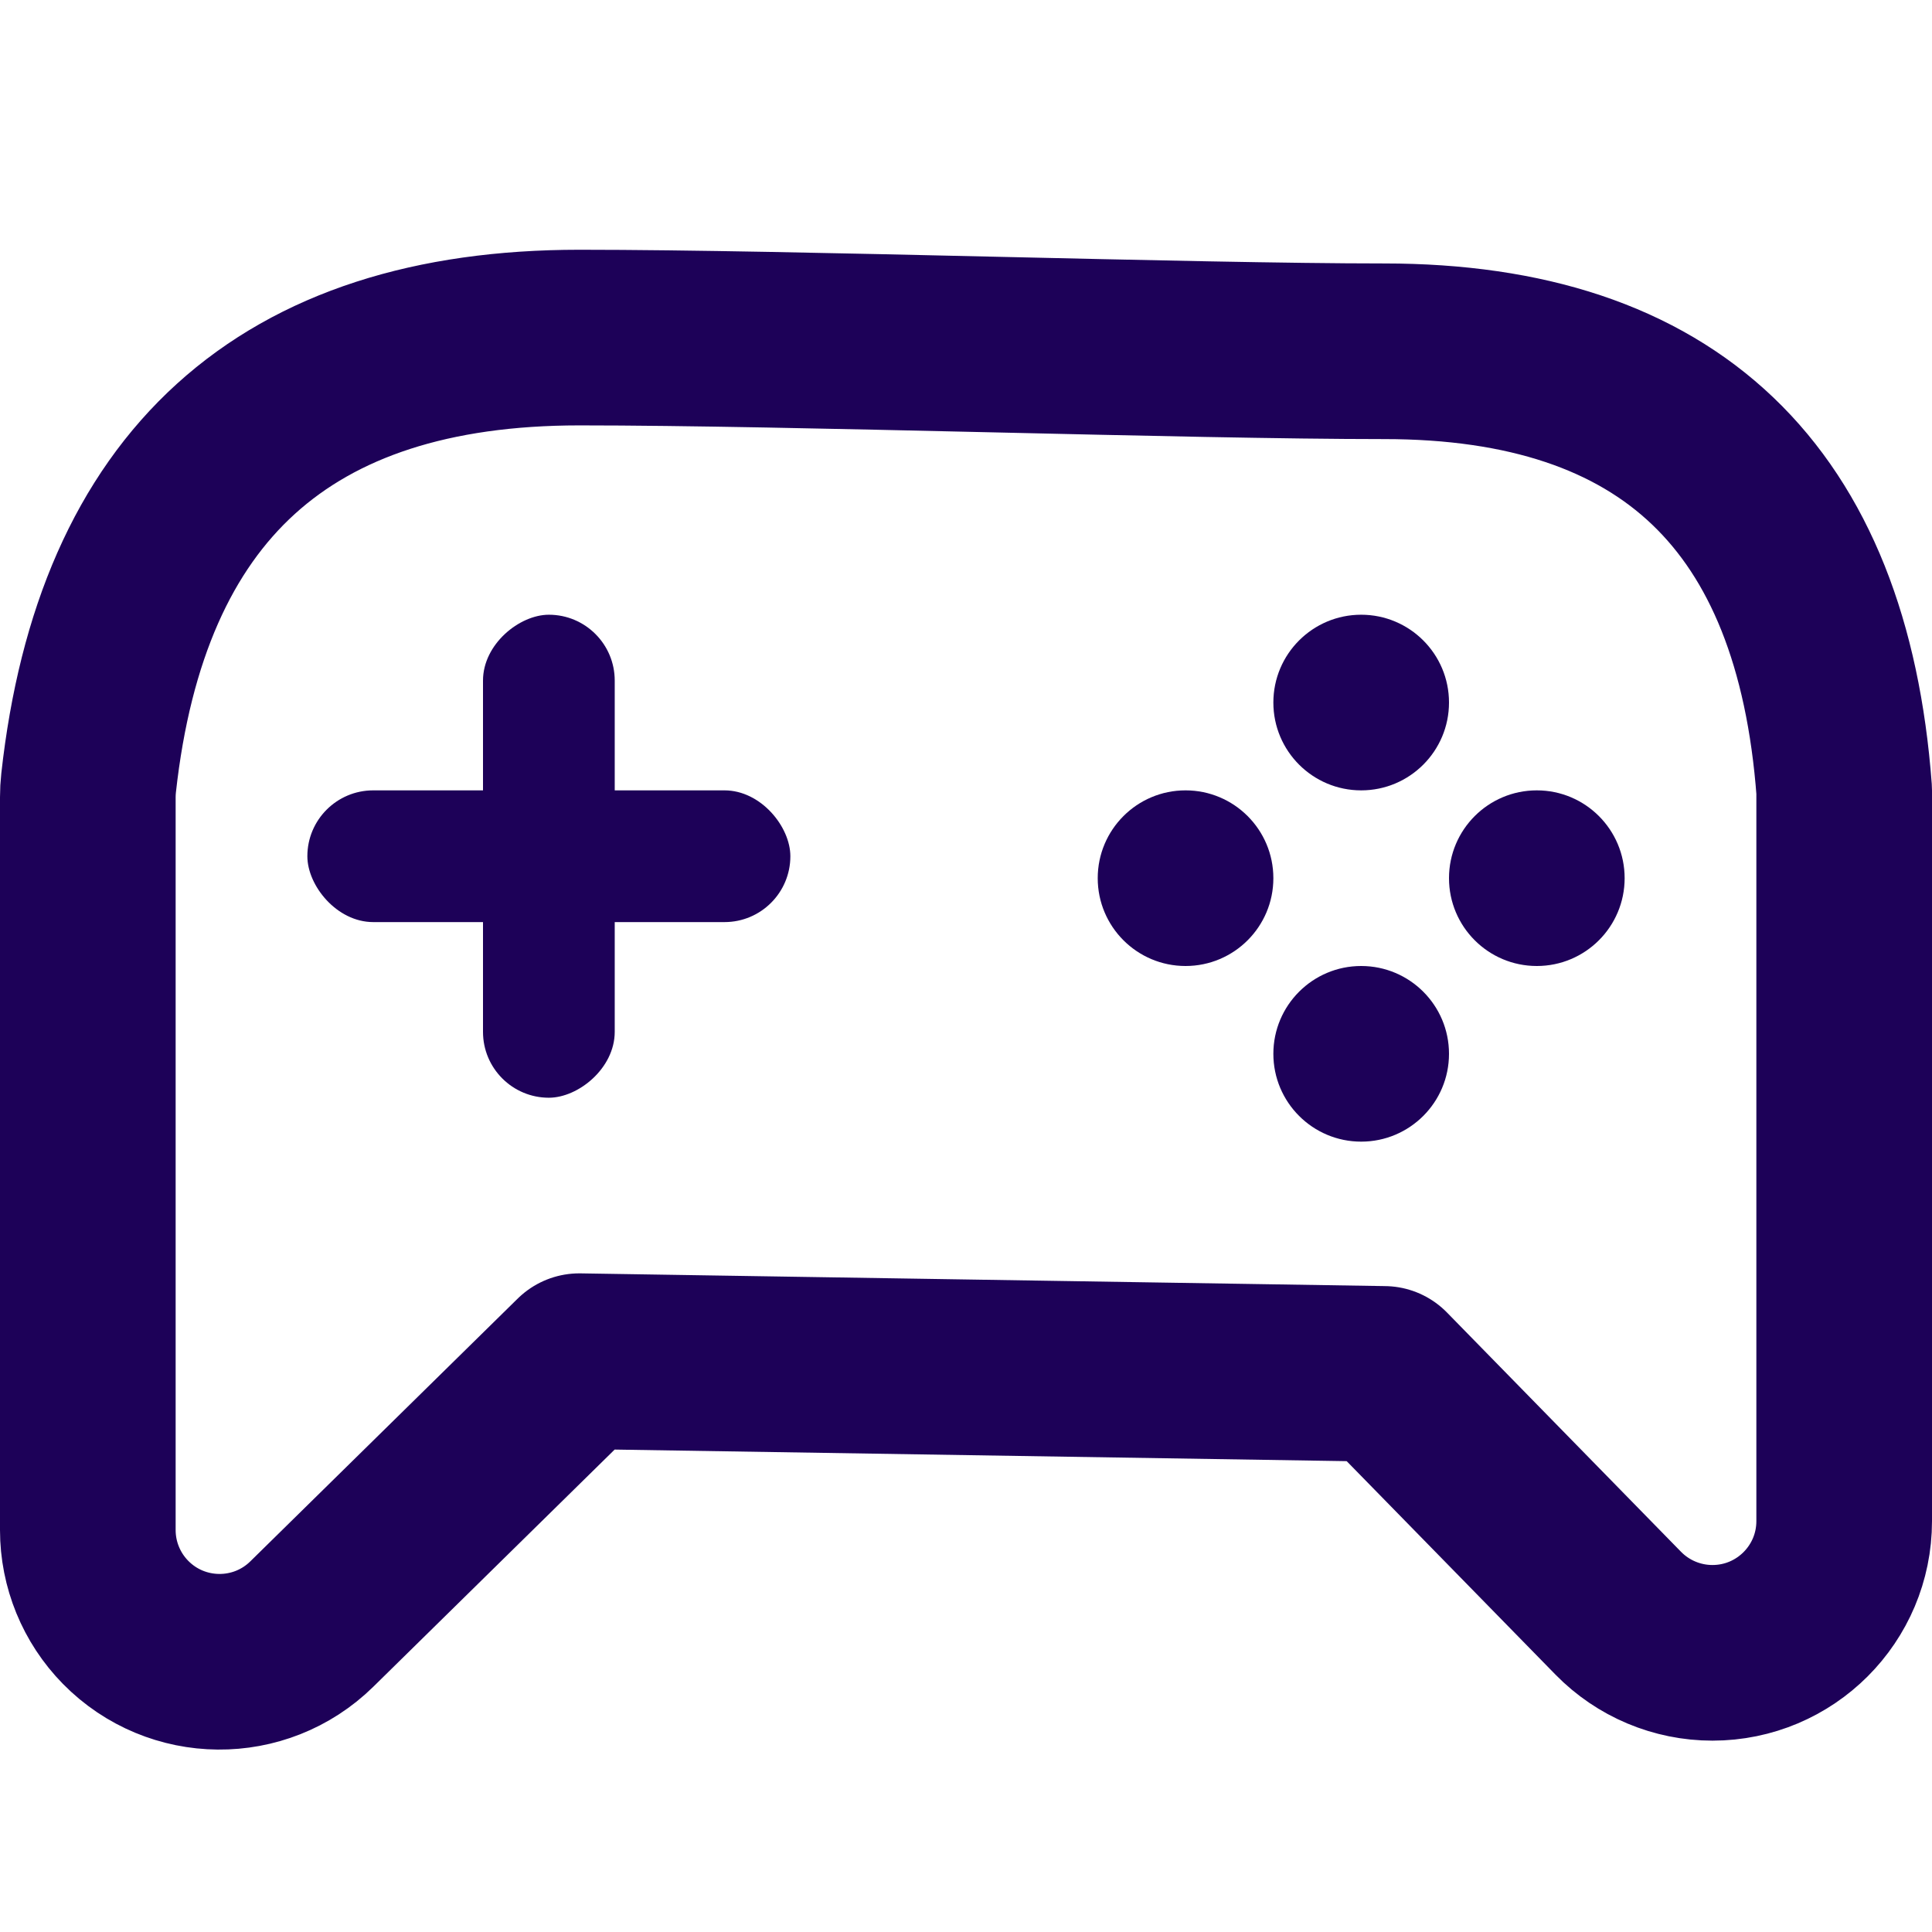
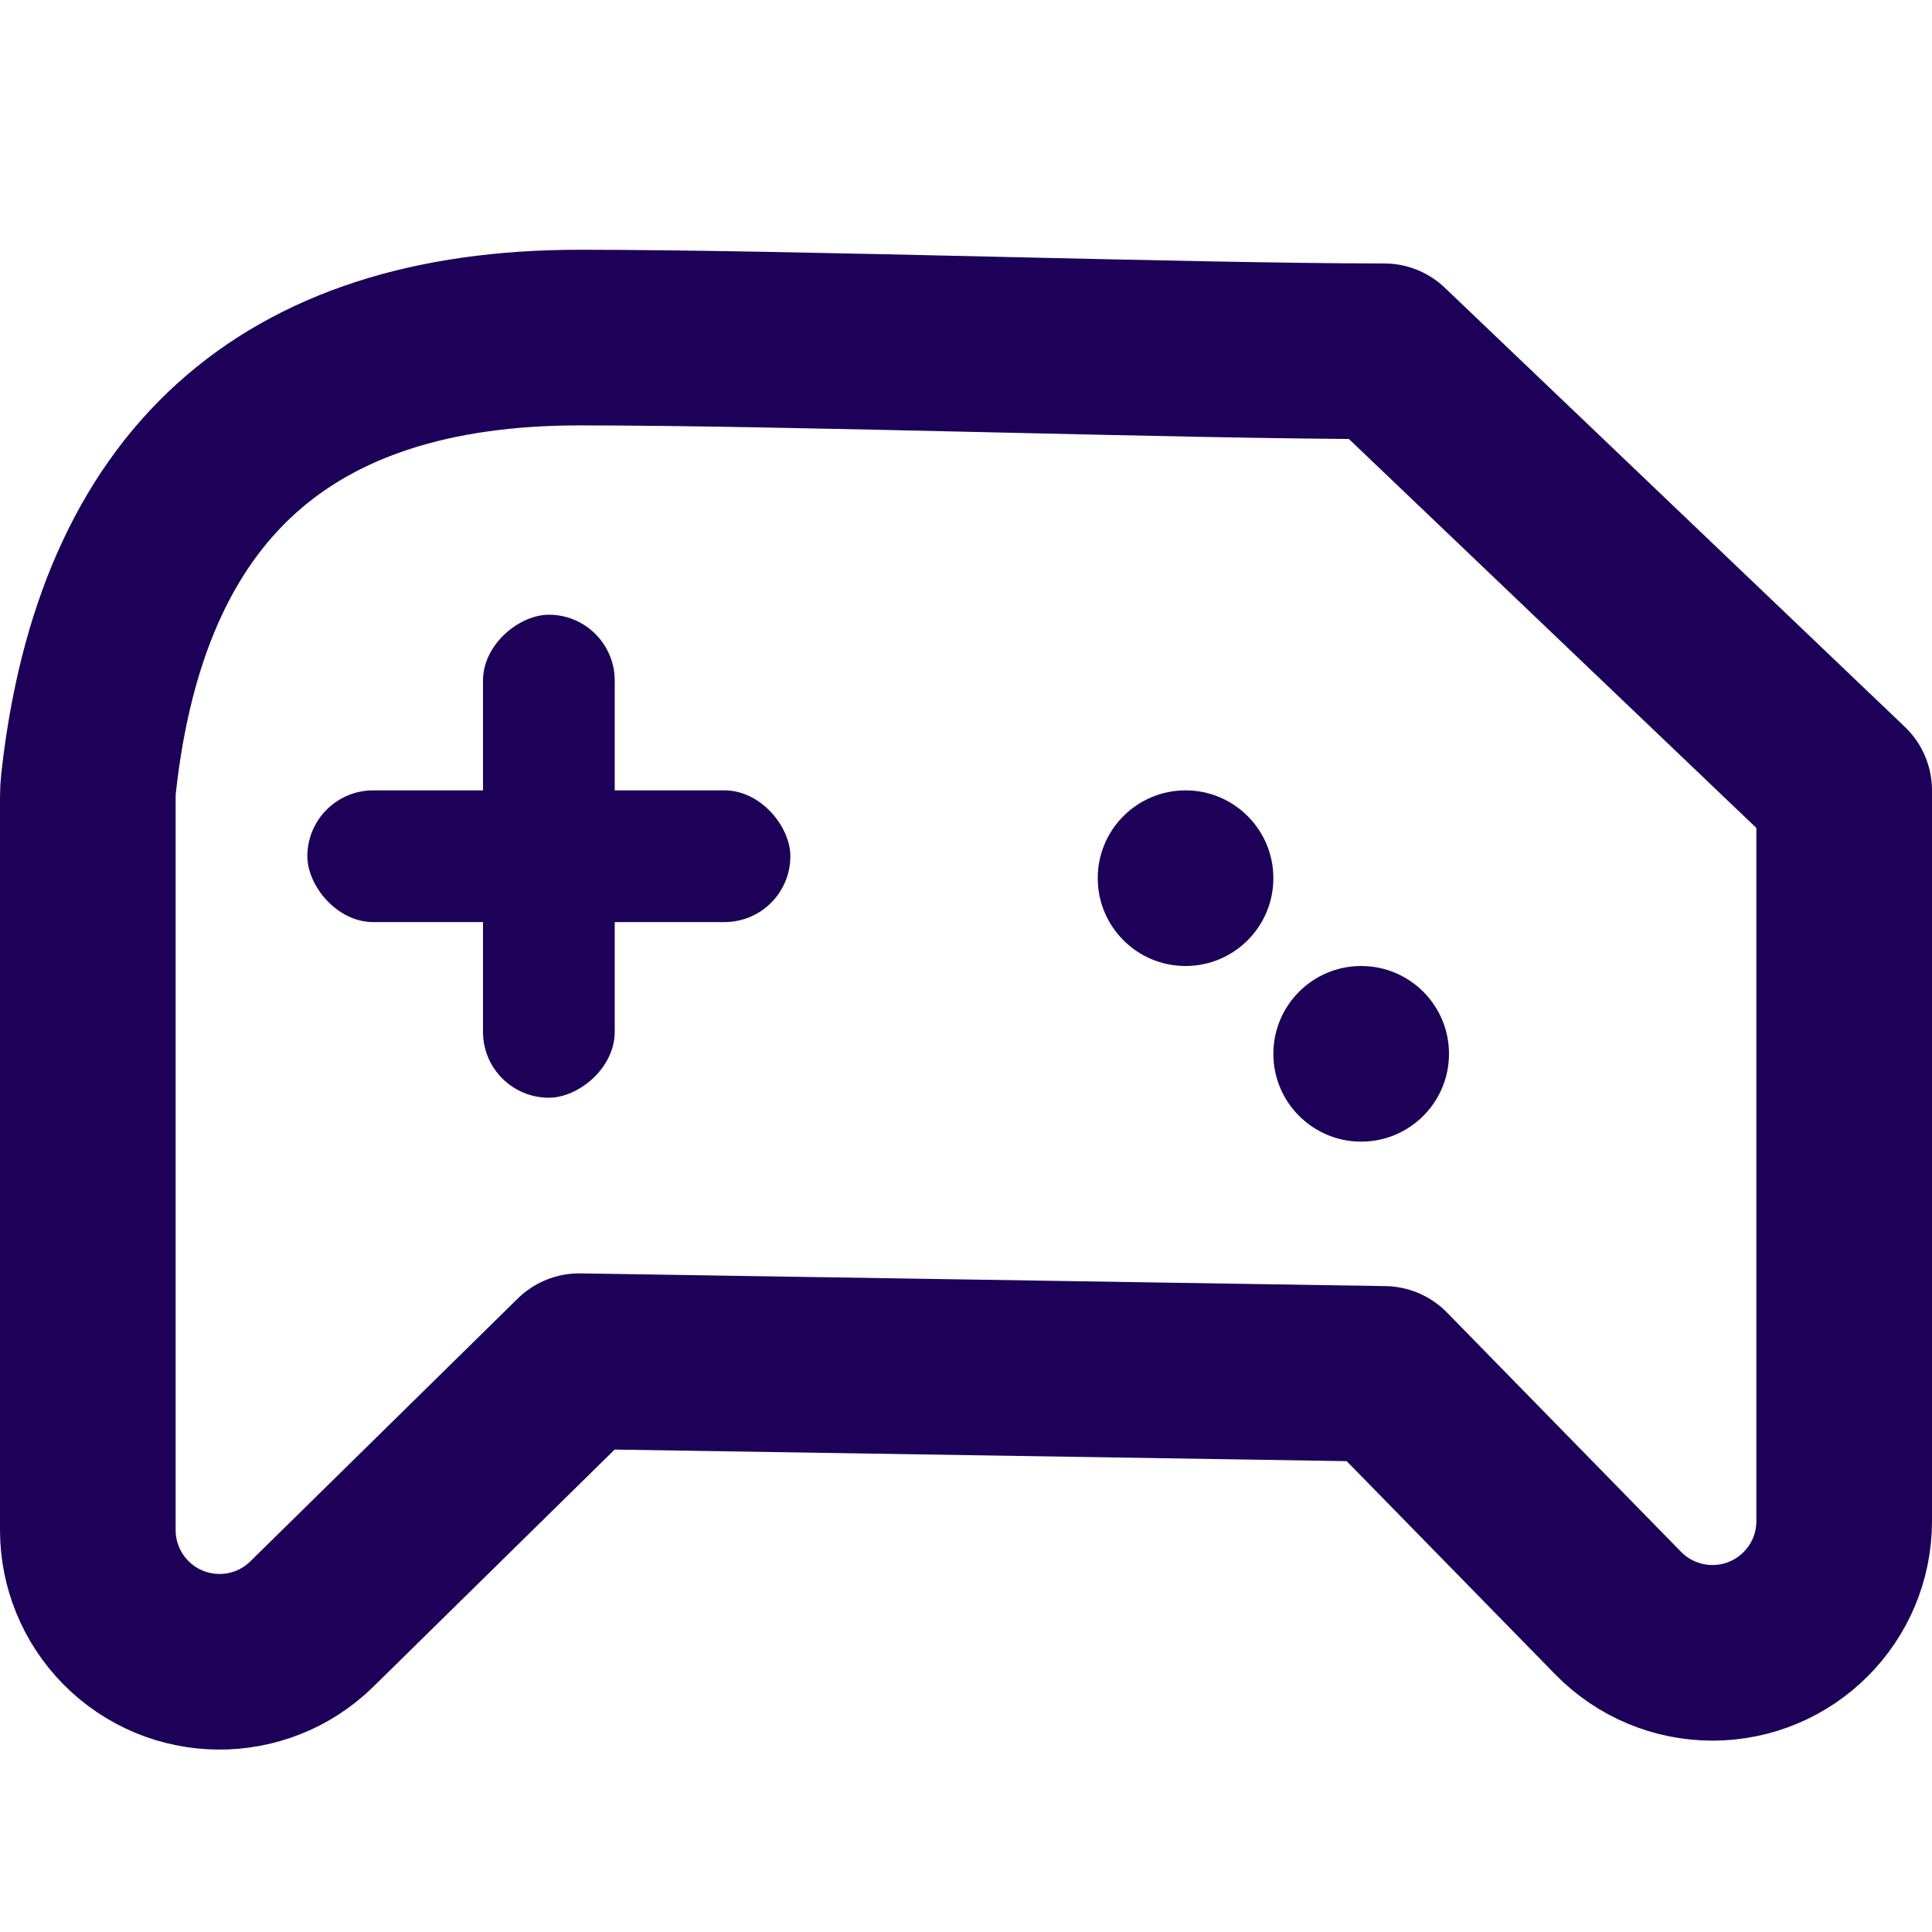
<svg xmlns="http://www.w3.org/2000/svg" width="44px" height="44px" viewBox="0 0 44 44" version="1.1">
  <title>ico_egames</title>
  <desc>Created with Sketch.</desc>
  <g id="Desktop" stroke="none" stroke-width="1" fill="none" fill-rule="evenodd">
    <g transform="translate(-98, -1198)" id="Group-4-Copy-2">
      <g transform="translate(120, 1220.5) rotate(-270) translate(-120, -1220.5) translate(104.5, 1200.5)">
-         <path d="M11,-7.27595761e-12 L27.642,-3.01225711e-12 C29.299,-2.58433105e-12 30.642,1.343 30.642,3 C30.642,3.807 30.317,4.58 29.74,5.145 L24.29,10.476 L24,28.807 L29.985,34.897 C31.147,36.079 31.13,37.978 29.948,39.14 C29.387,39.691 28.632,40 27.846,40 L11.158,40 C11.049,40 10.939,39.994 10.83,39.982 C4.068,39.236 0.688,35.511 0.688,28.807 C0.688,23.948 1,14.916 1,10.476 C1,3.991 4.333,0.499 11,-7.27595761e-12 Z" id="Rectangle" stroke="#1D0158" stroke-width="4" stroke-linejoin="round" />
+         <path d="M11,-7.27595761e-12 L27.642,-3.01225711e-12 C29.299,-2.58433105e-12 30.642,1.343 30.642,3 C30.642,3.807 30.317,4.58 29.74,5.145 L24.29,10.476 L24,28.807 L29.985,34.897 C31.147,36.079 31.13,37.978 29.948,39.14 C29.387,39.691 28.632,40 27.846,40 L11.158,40 C11.049,40 10.939,39.994 10.83,39.982 C4.068,39.236 0.688,35.511 0.688,28.807 C0.688,23.948 1,14.916 1,10.476 Z" id="Rectangle" stroke="#1D0158" stroke-width="4" stroke-linejoin="round" />
        <rect id="Rectangle" fill="#1D0158" fill-rule="nonzero" x="7" y="28" width="11" height="3" rx="1.5" />
-         <circle id="Oval" fill="#1D0158" fill-rule="nonzero" cx="9" cy="11" r="2" />
        <circle id="Oval" fill="#1D0158" fill-rule="nonzero" cx="17" cy="11" r="2" />
        <circle id="Oval" fill="#1D0158" fill-rule="nonzero" cx="13" cy="15" r="2" />
-         <circle id="Oval" fill="#1D0158" fill-rule="nonzero" cx="13" cy="7" r="2" />
        <rect id="Rectangle" fill="#1D0158" fill-rule="nonzero" transform="translate(12.5, 29.5) rotate(-270) translate(-12.5, -29.5) " x="7" y="28" width="11" height="3" rx="1.5" />
      </g>
    </g>
  </g>
</svg>